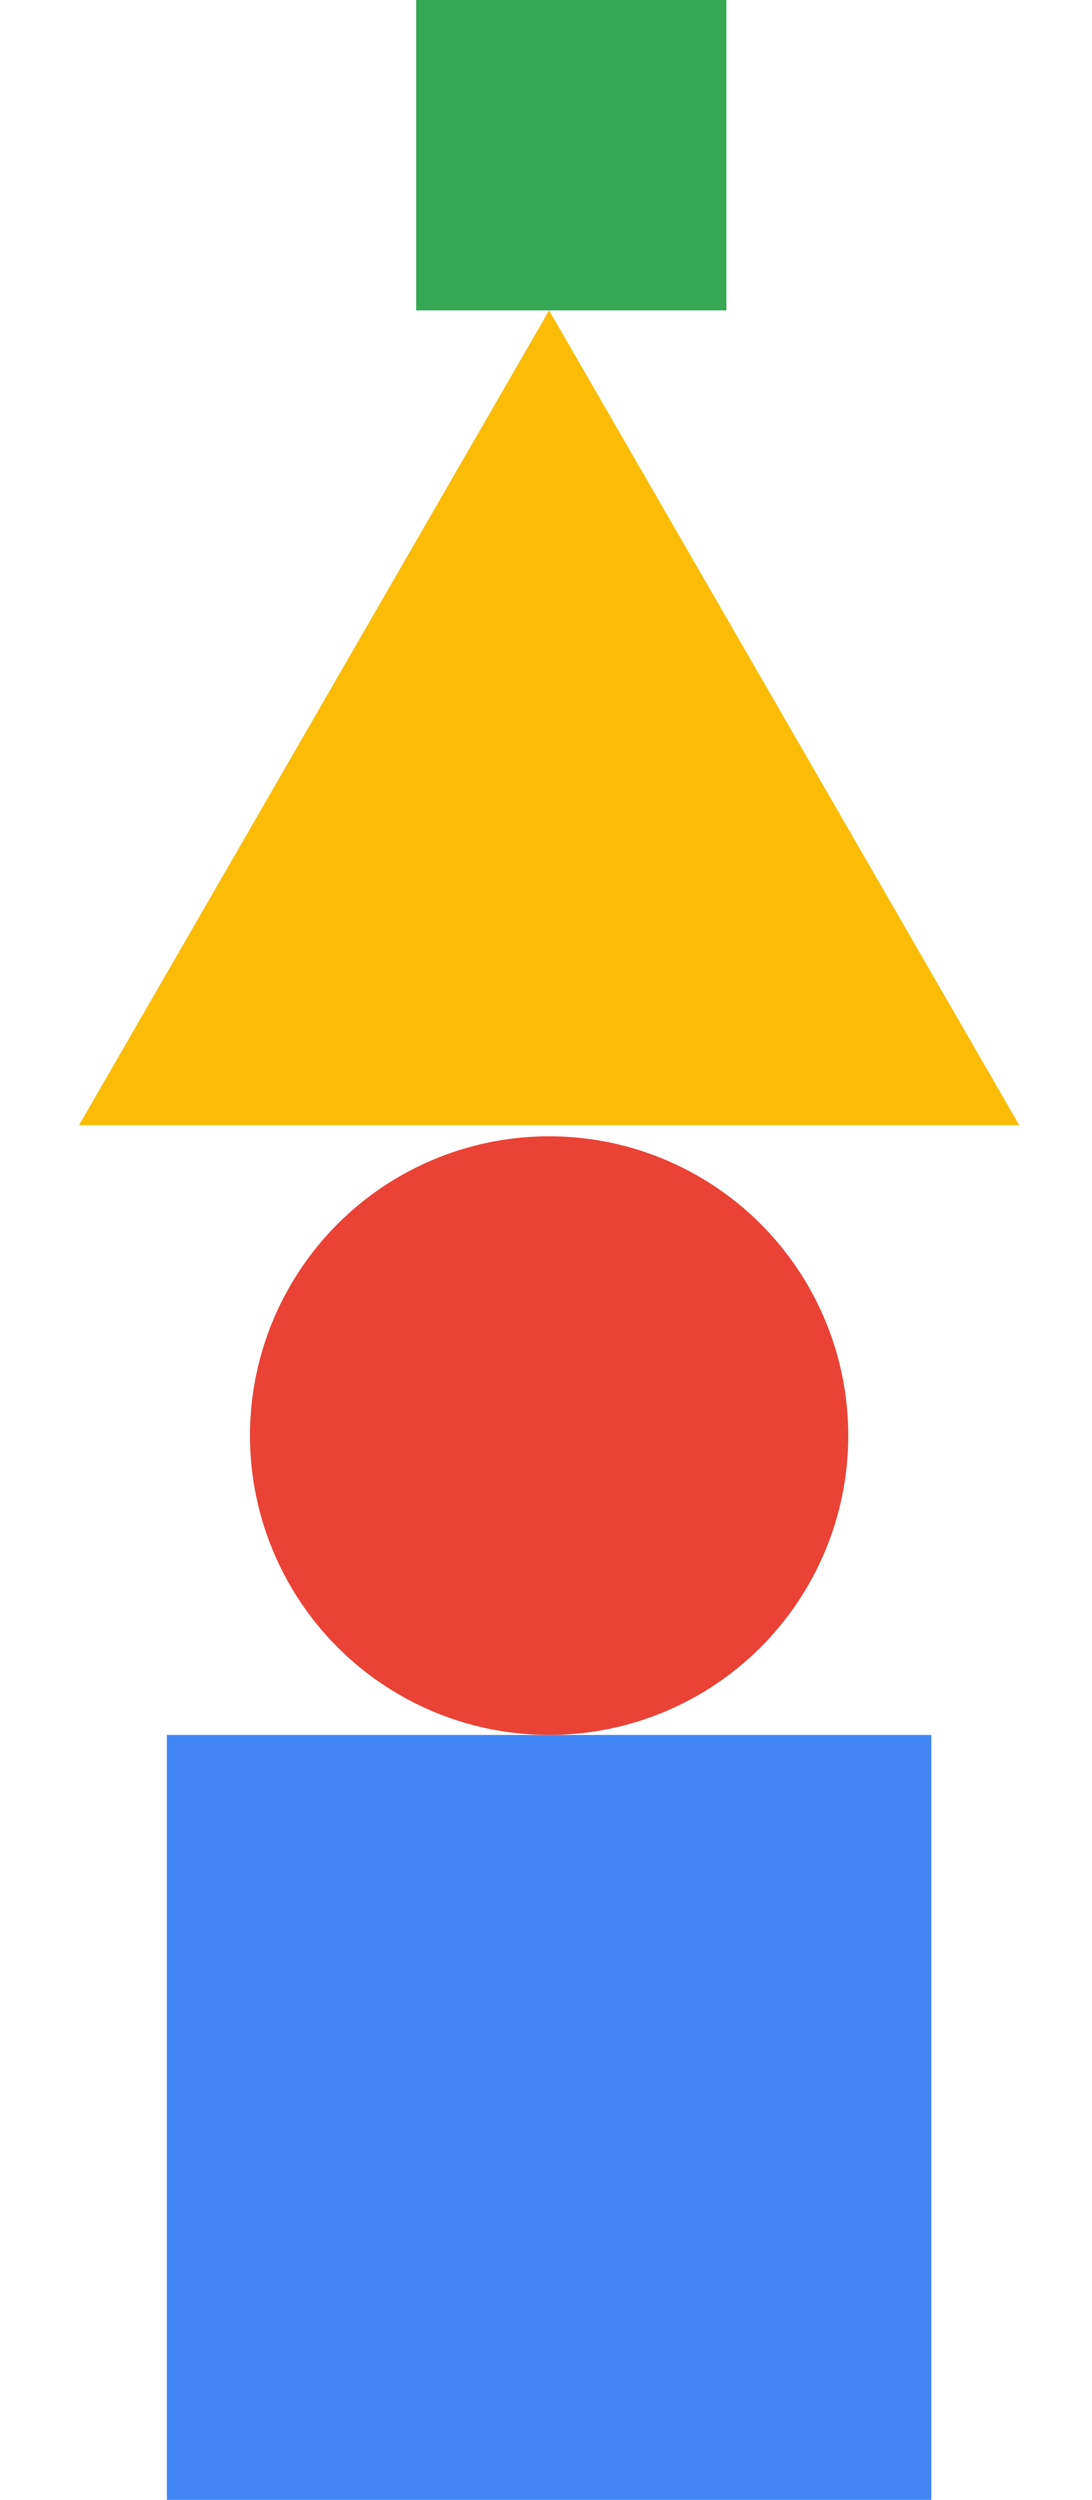
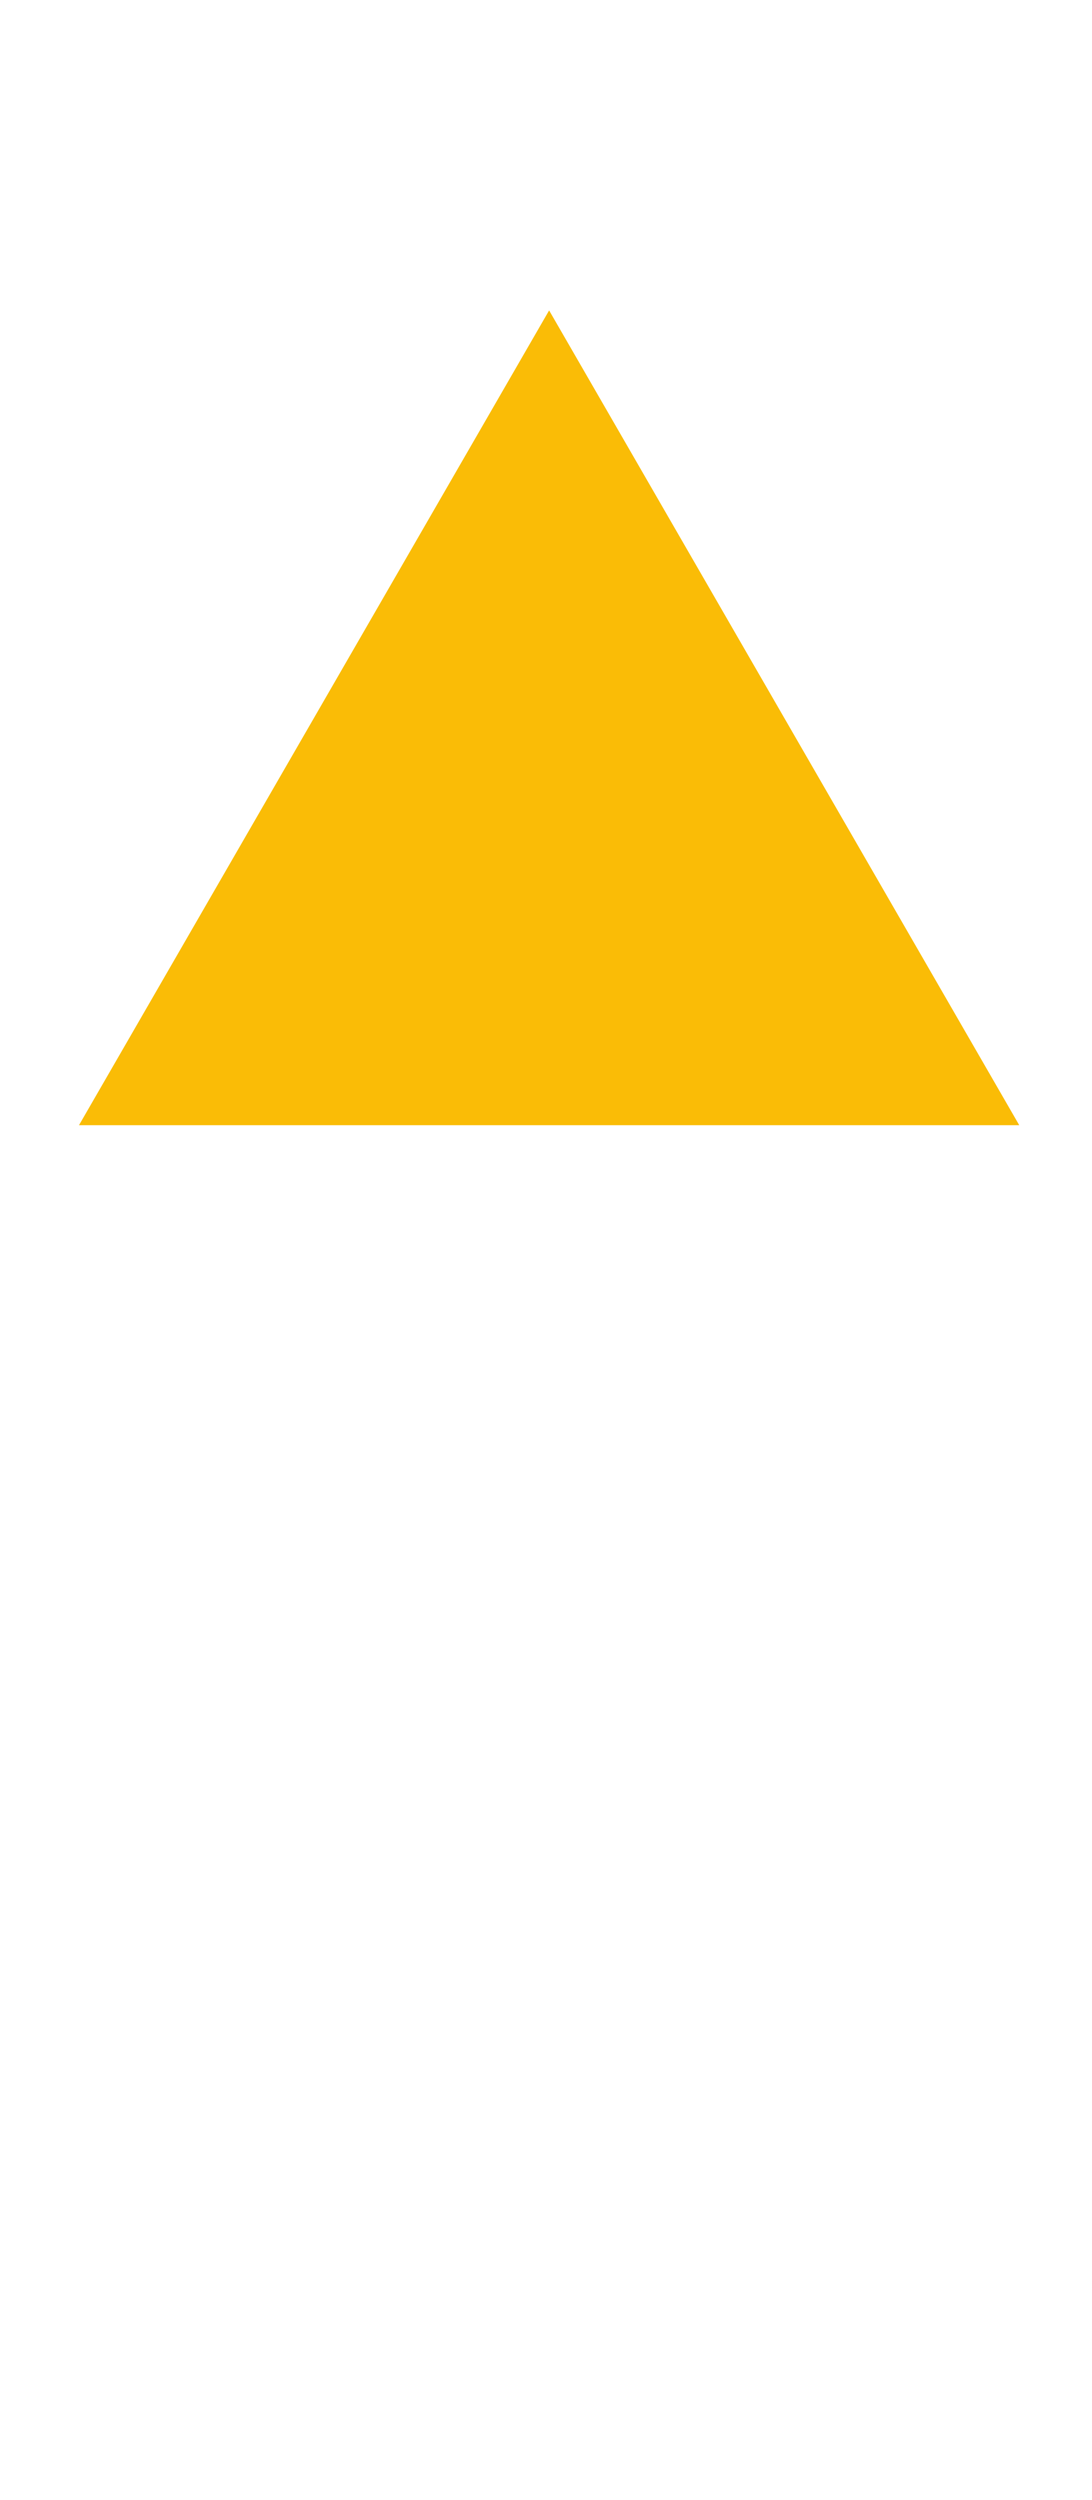
<svg xmlns="http://www.w3.org/2000/svg" width="132" height="302" viewBox="0 0 132 302" fill="none">
-   <path d="M66.377 37.499L123.208 135.933H9.546L66.377 37.499Z" fill="#FABC06" />
-   <circle cx="66.377" cy="173.432" r="36.16" fill="#EA4235" />
-   <rect x="20.173" y="209.592" width="92.408" height="92.408" fill="#4286F5" />
-   <rect x="50.306" width="37.499" height="37.499" fill="#34A853" />
+   <path d="M66.377 37.499L123.208 135.933H9.546Z" fill="#FABC06" />
</svg>